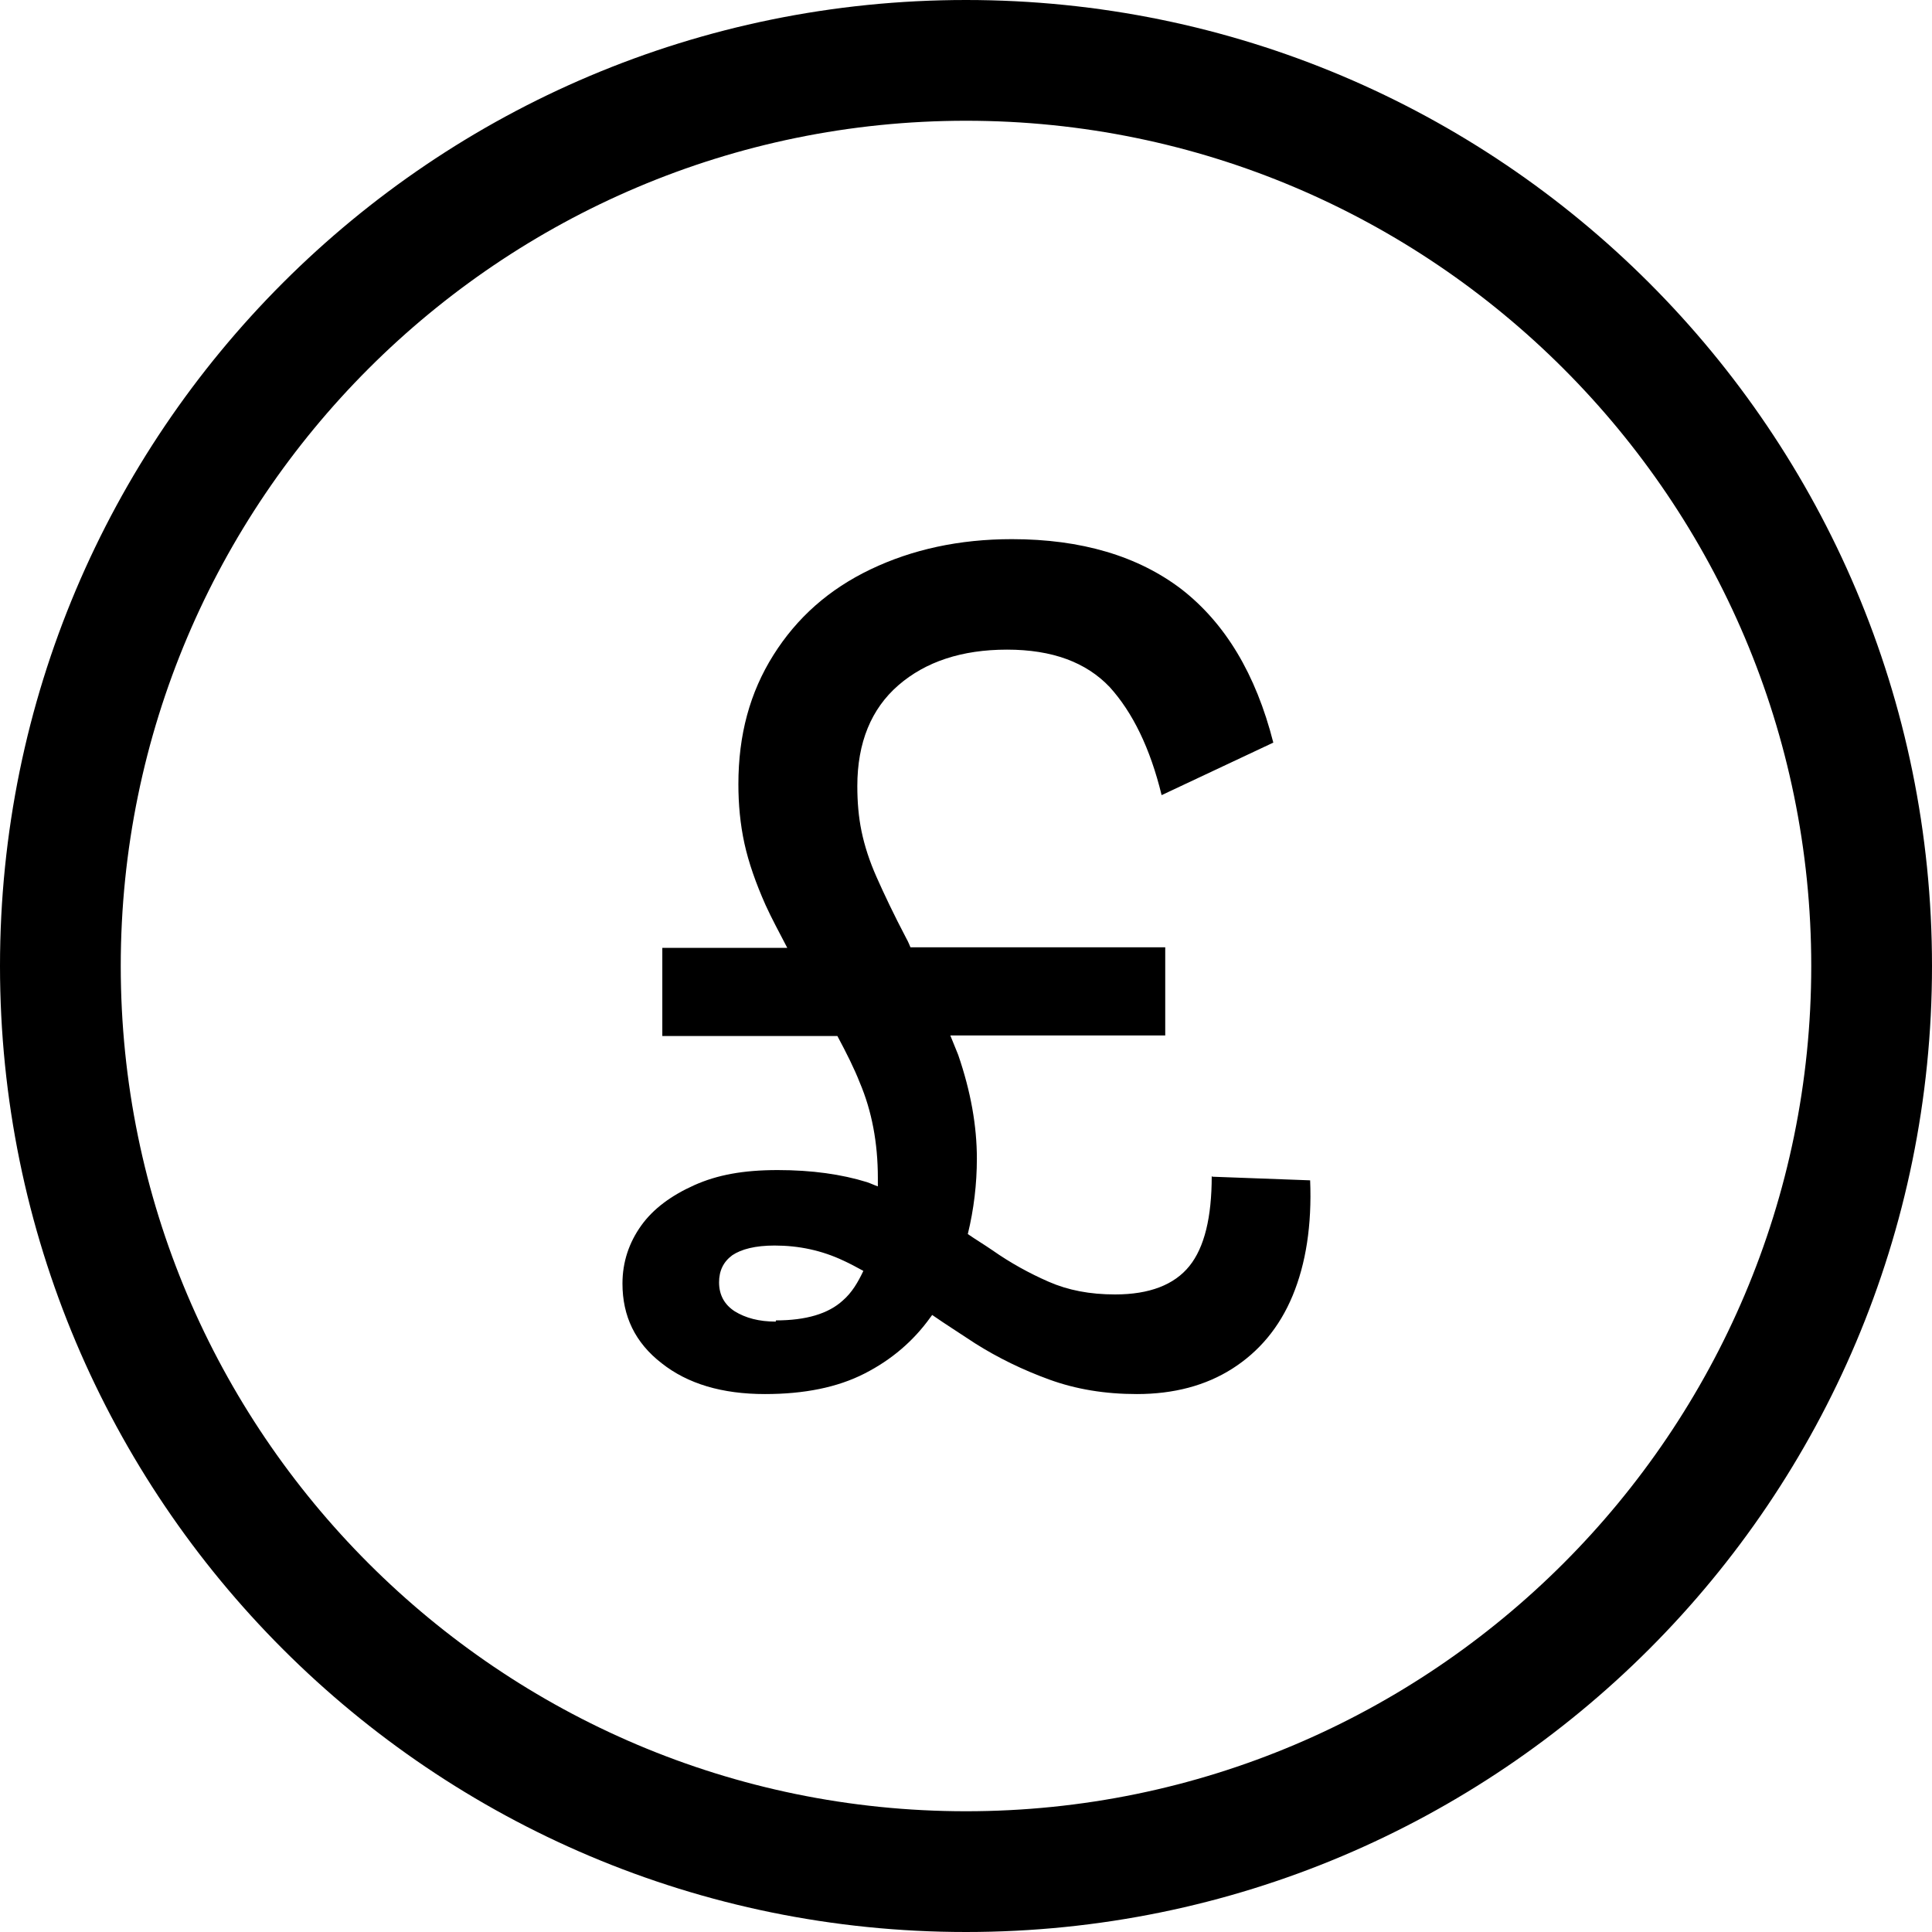
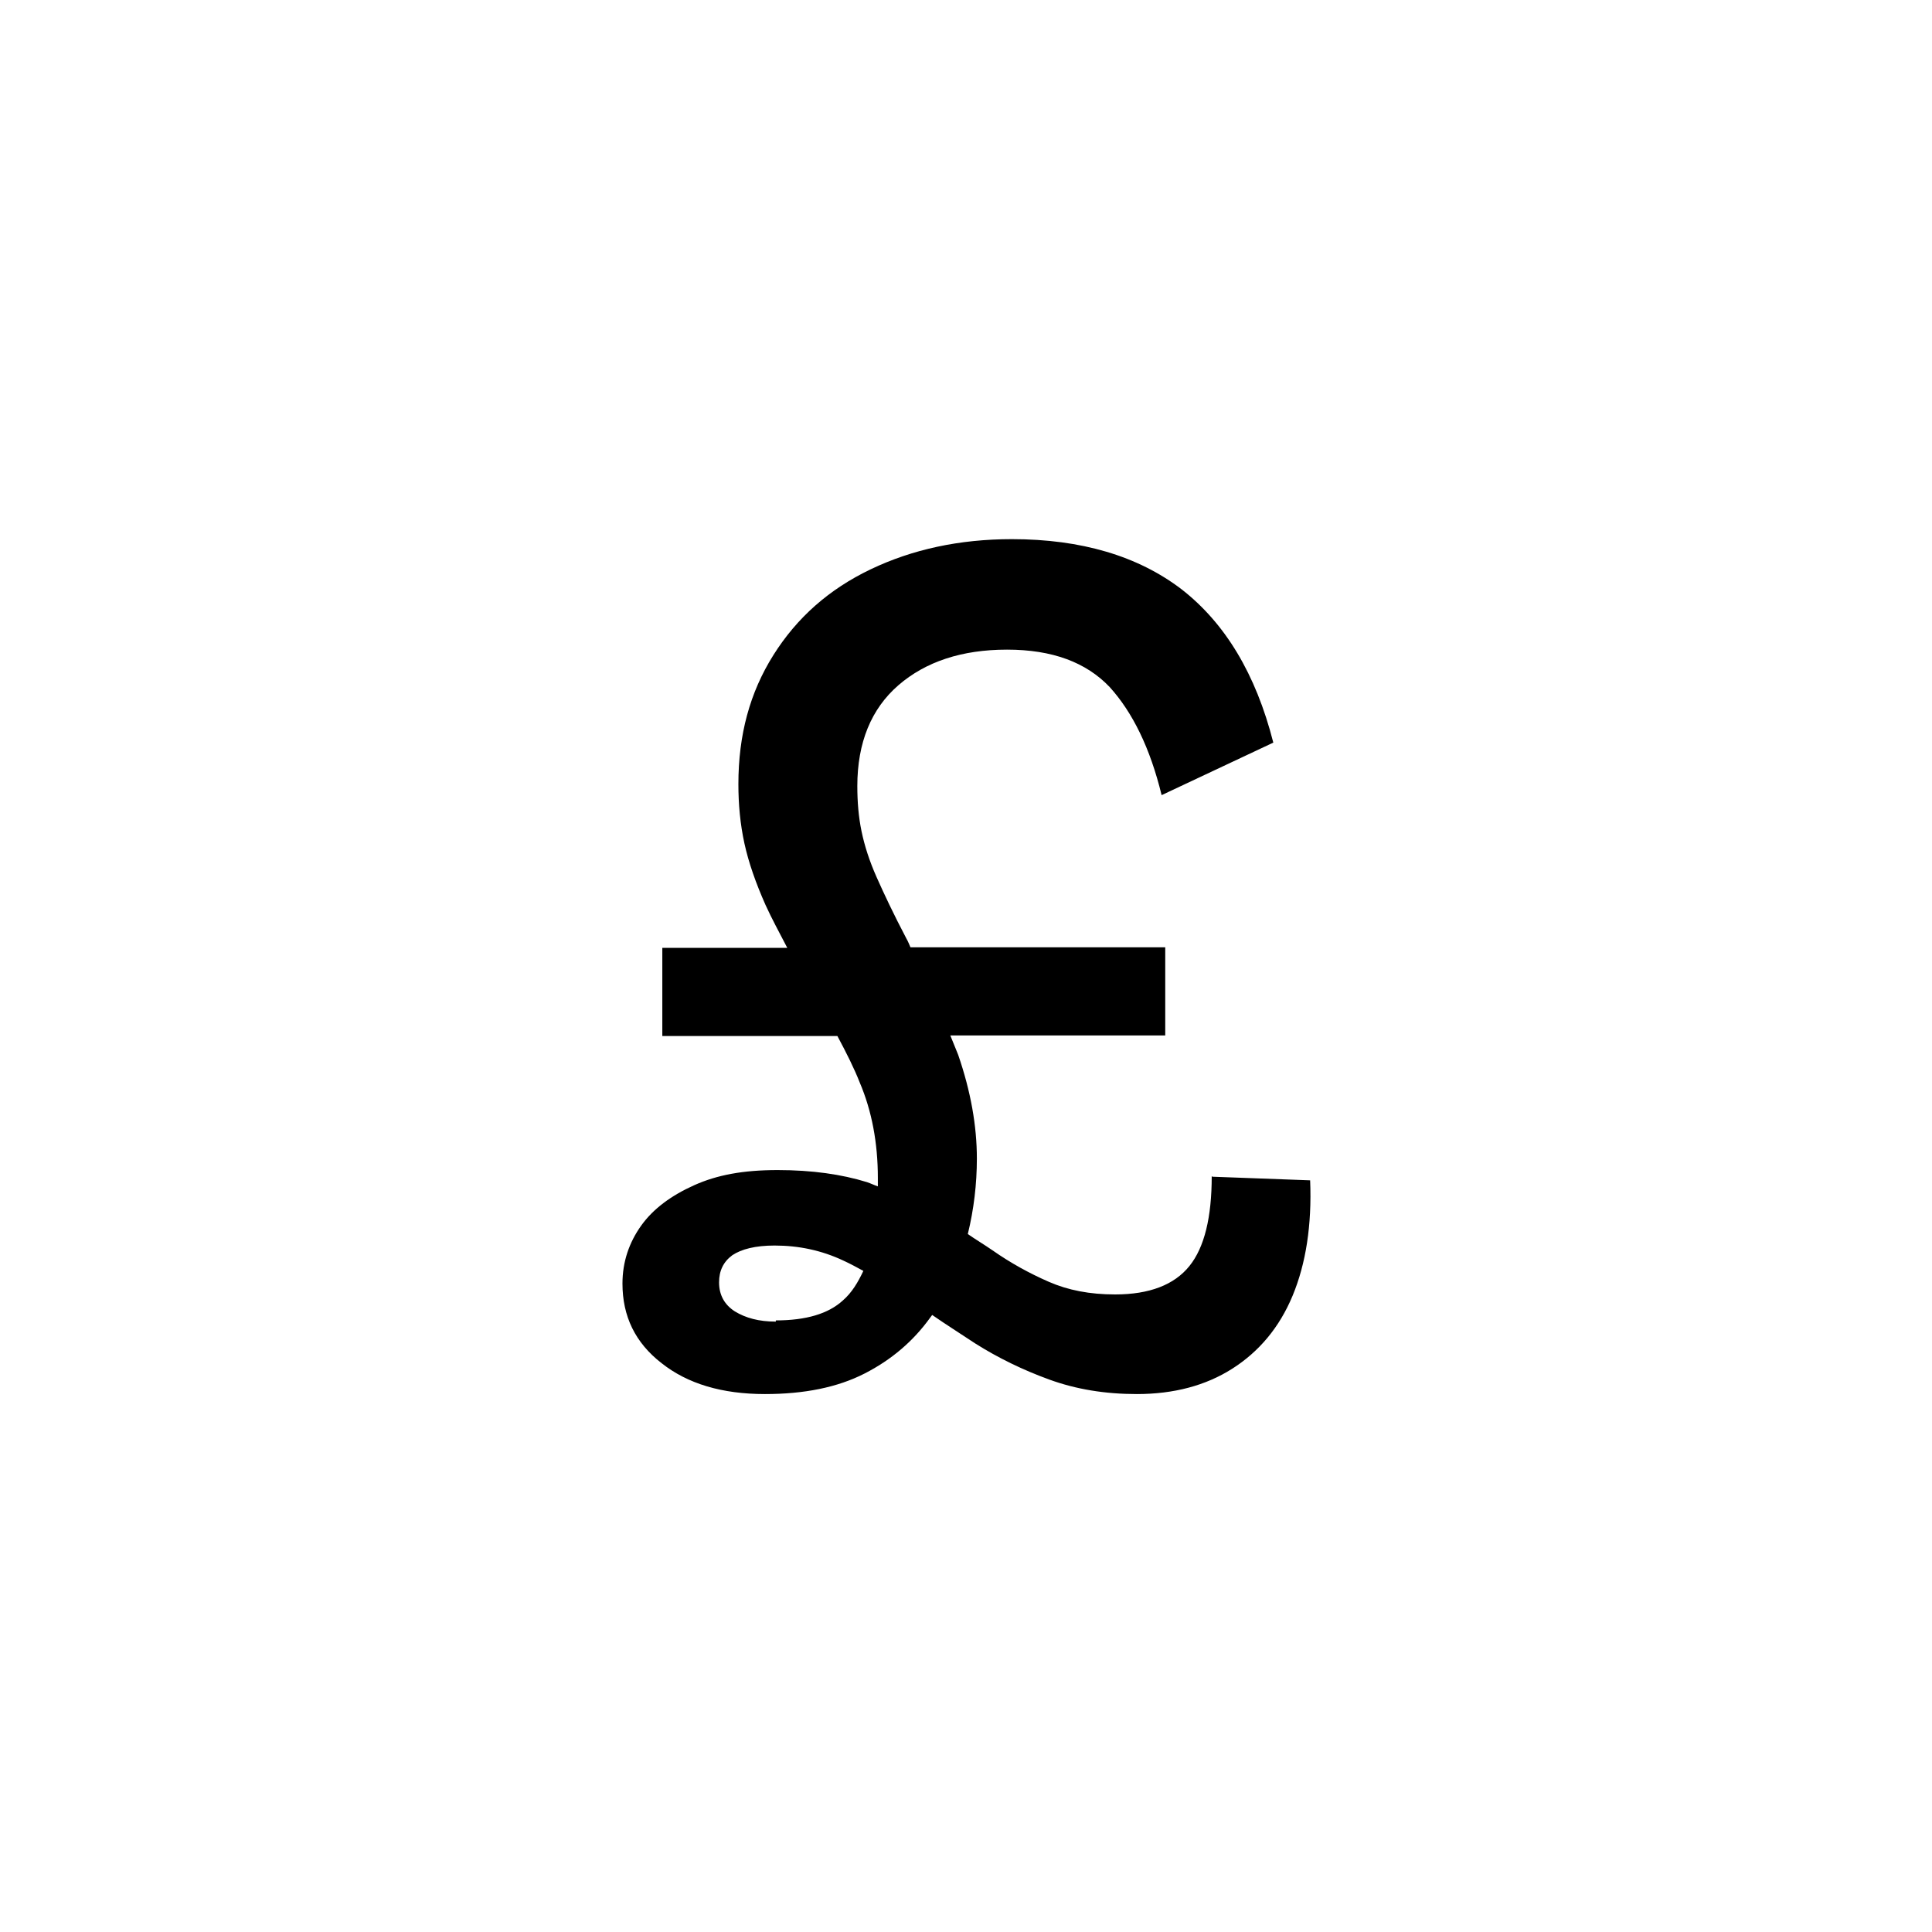
<svg xmlns="http://www.w3.org/2000/svg" id="Layer_2" data-name="Layer 2" viewBox="0 0 32 32">
  <defs>
    <style> .cls-1 { fill: #000; stroke-width: 0px; } </style>
  </defs>
  <g id="Layer_1-2" data-name="Layer 1">
-     <path class="cls-1" d="M16,2c7.72,0,14,6.28,14,14s-6.28,14-14,14S2,23.72,2,16,8.28,2,16,2M16,0C7.16,0,0,7.16,0,16s7.16,16,16,16,16-7.16,16-16S24.84,0,16,0h0Z" />
    <path class="cls-1" d="M20.07,19.48c0,.68-.12,1.18-.37,1.49-.25.31-.66.47-1.23.47-.42,0-.78-.07-1.1-.21-.32-.14-.63-.31-.93-.52-.13-.09-.28-.18-.41-.27.1-.41.15-.83.15-1.25,0-.54-.1-1.11-.31-1.72-.04-.1-.09-.22-.13-.32h3.56v-1.46h-4.22s-.04-.1-.07-.15c-.21-.4-.37-.74-.49-1.01-.12-.27-.2-.52-.25-.76-.05-.24-.07-.49-.07-.75,0-.72.23-1.28.68-1.67s1.05-.59,1.8-.59,1.31.21,1.7.62c.38.42.67,1.01.86,1.79l1.85-.87c-.29-1.14-.8-1.98-1.52-2.54-.72-.55-1.66-.83-2.81-.83-.87,0-1.65.17-2.34.5s-1.22.8-1.61,1.42-.58,1.32-.58,2.14c0,.33.03.66.1.98.07.32.19.66.35,1.02.1.22.23.46.36.71h-2.07v1.46h2.9c.15.28.28.54.37.77.2.47.3,1,.3,1.58,0,.05,0,.09,0,.14-.06-.02-.12-.05-.18-.07-.42-.13-.91-.2-1.48-.2s-1,.08-1.38.25c-.38.17-.68.39-.88.67s-.31.6-.31.96c0,.54.21.98.65,1.32.43.34,1,.51,1.71.51.65,0,1.2-.11,1.65-.34.45-.23.81-.54,1.09-.93.01-.01.02-.03.03-.04.23.16.47.31.71.47.38.24.79.44,1.23.6s.92.24,1.45.24c.61,0,1.14-.14,1.58-.42s.78-.68,1-1.21c.22-.53.32-1.17.29-1.91l-1.62-.06ZM12.85,21.89c-.28,0-.5-.06-.68-.17-.17-.11-.26-.27-.26-.48,0-.19.07-.34.22-.45.15-.1.38-.16.7-.16.4,0,.78.08,1.14.25.11.05.22.11.33.17-.09.19-.19.36-.34.49-.24.22-.61.33-1.11.33Z" />
  </g>
</svg>